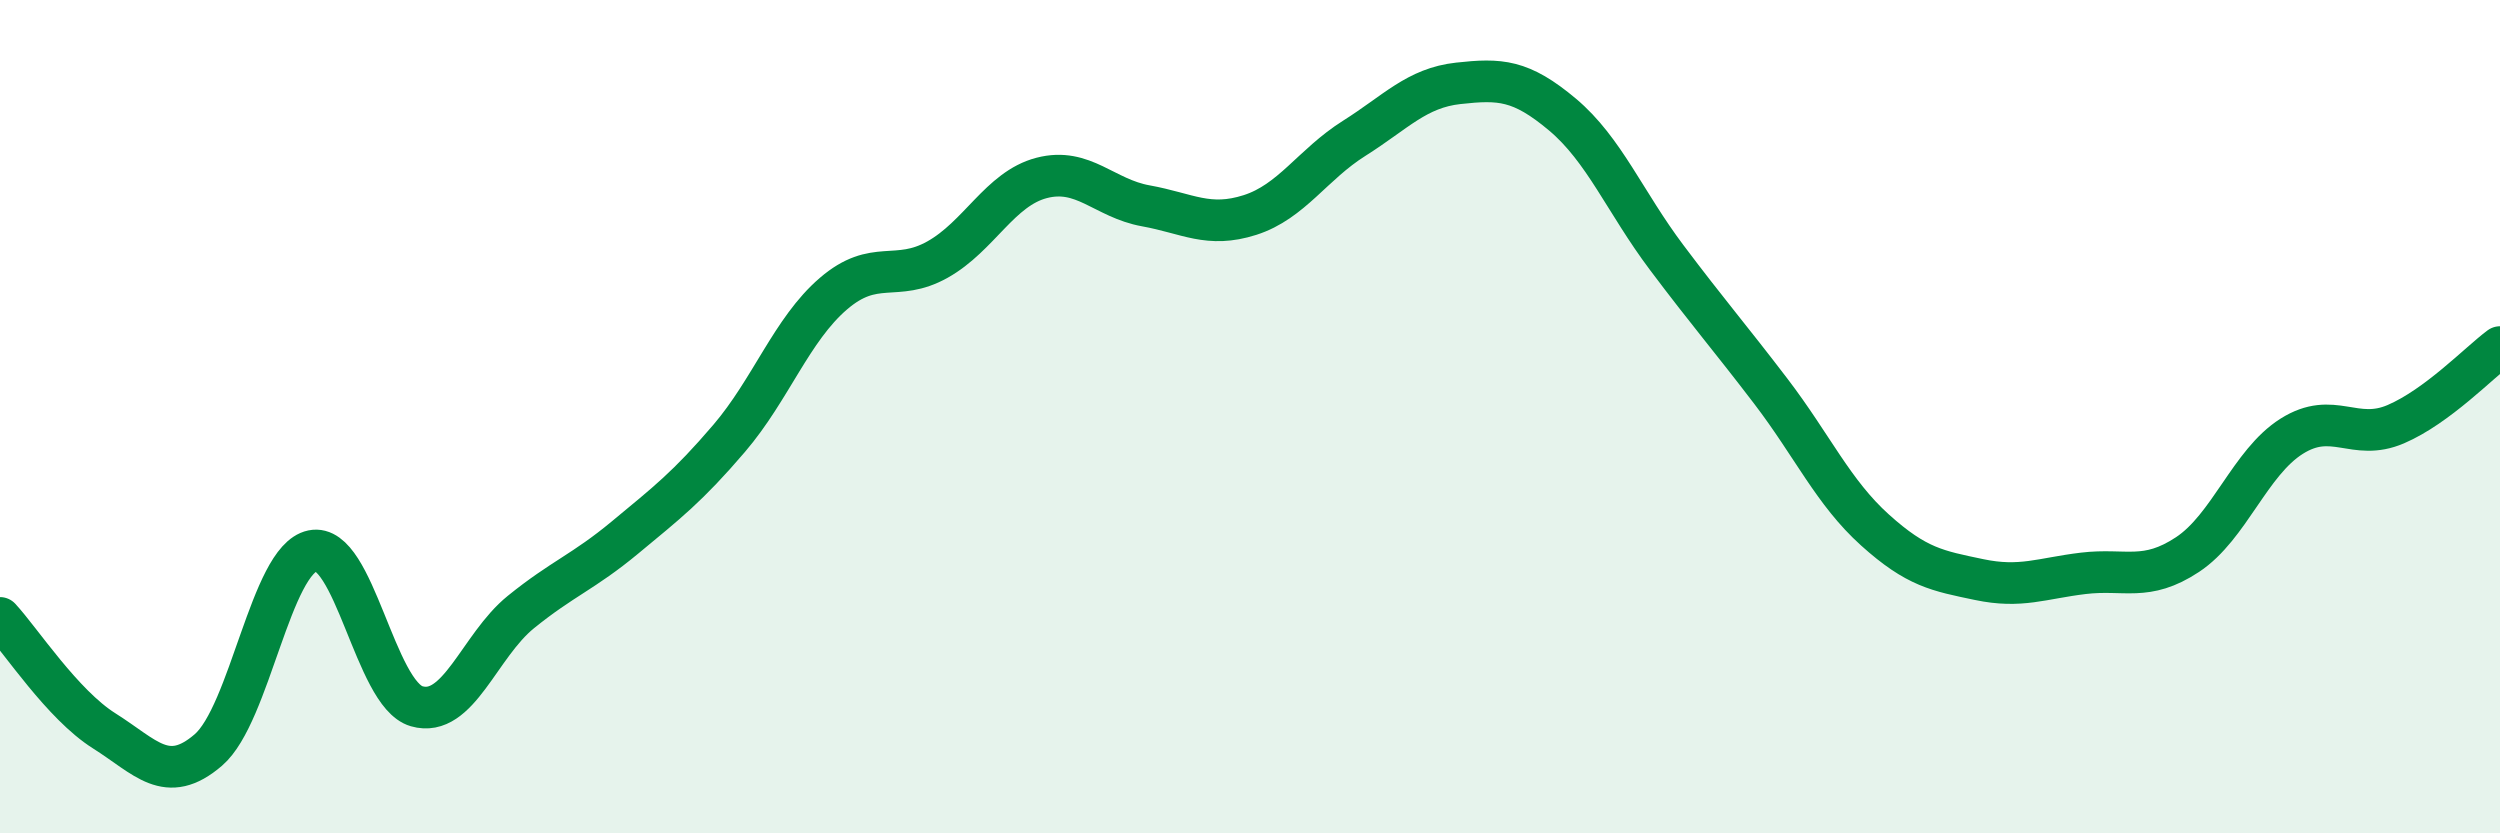
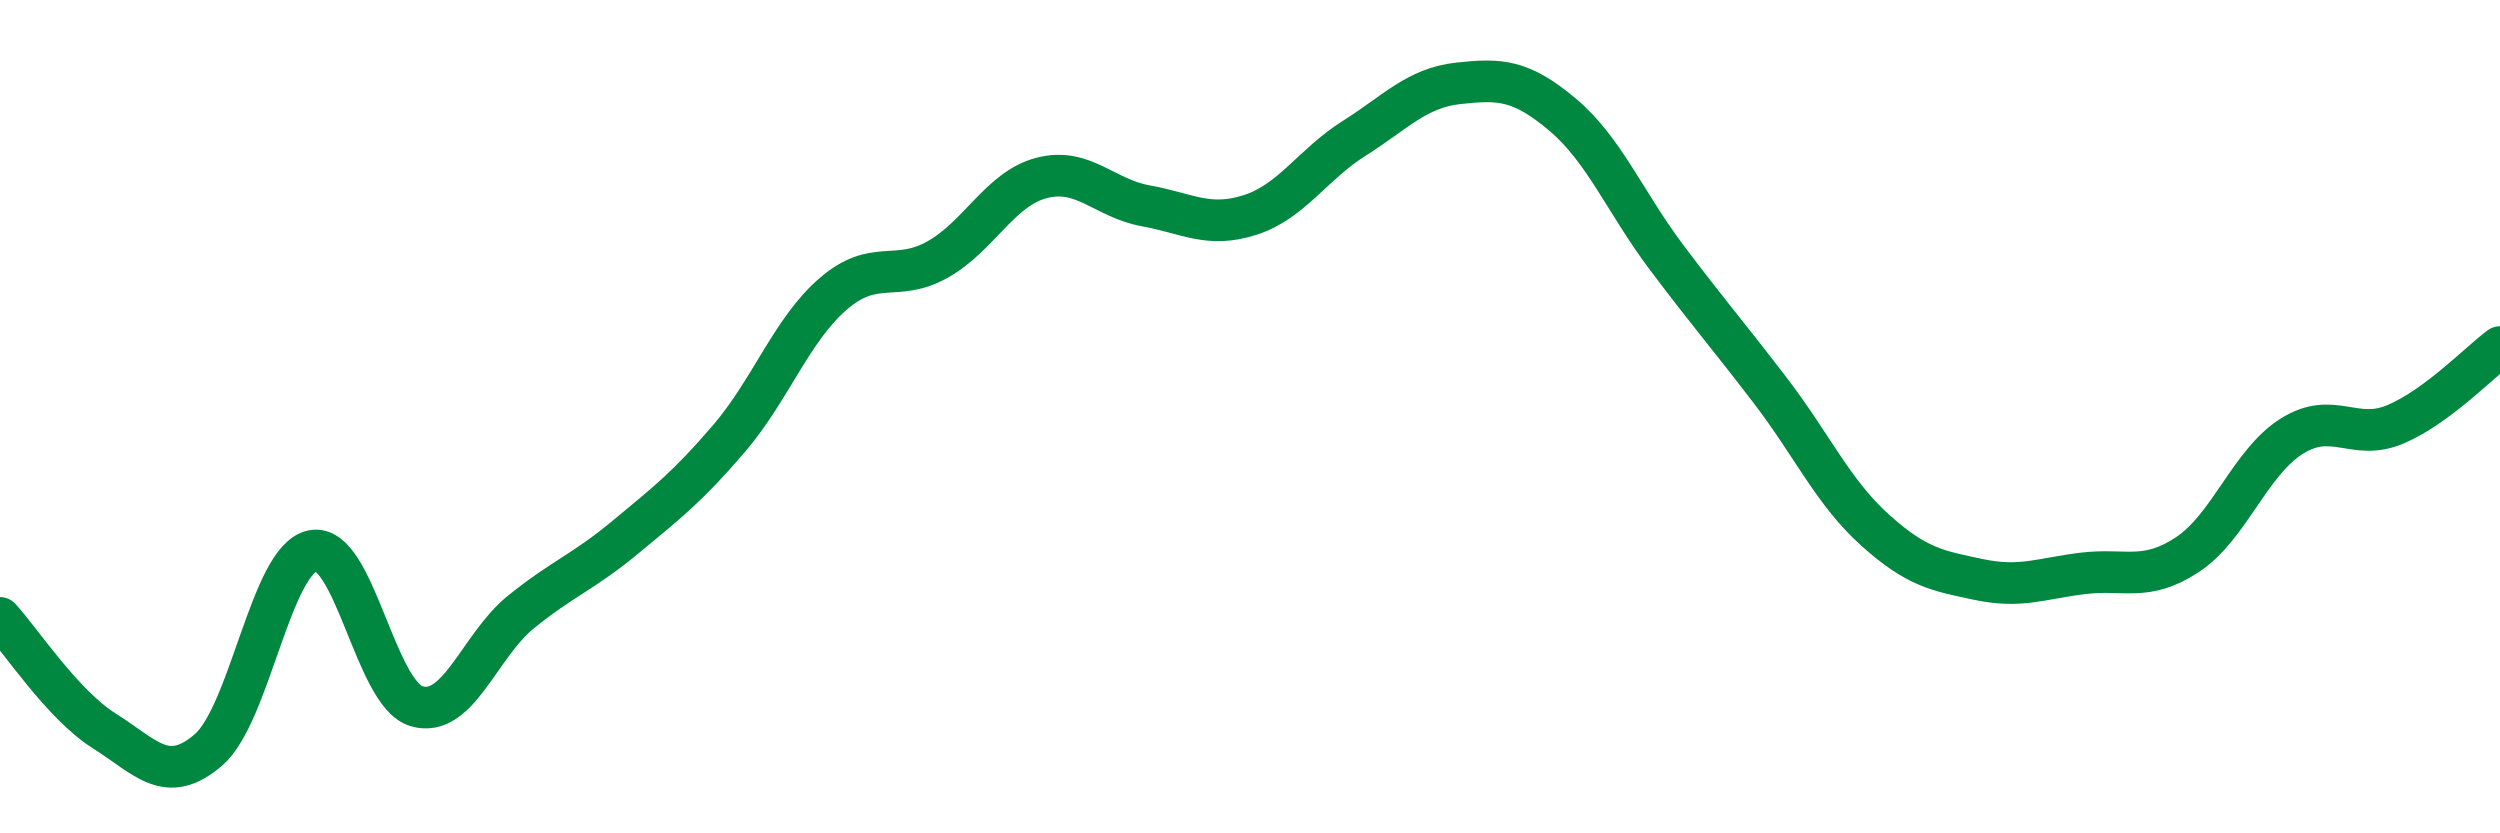
<svg xmlns="http://www.w3.org/2000/svg" width="60" height="20" viewBox="0 0 60 20">
-   <path d="M 0,14.83 C 0.5,15.37 1.5,16.91 2.5,17.54 C 3.5,18.17 4,18.86 5,18 C 6,17.14 6.5,13.43 7.5,13.22 C 8.5,13.01 9,16.66 10,16.95 C 11,17.24 11.5,15.5 12.5,14.69 C 13.5,13.88 14,13.73 15,12.9 C 16,12.07 16.5,11.69 17.5,10.52 C 18.5,9.35 19,7.91 20,7.05 C 21,6.19 21.5,6.79 22.5,6.23 C 23.5,5.67 24,4.53 25,4.27 C 26,4.01 26.5,4.76 27.5,4.94 C 28.5,5.12 29,5.48 30,5.16 C 31,4.84 31.5,3.95 32.5,3.32 C 33.5,2.69 34,2.11 35,2 C 36,1.89 36.5,1.91 37.5,2.75 C 38.5,3.59 39,4.85 40,6.18 C 41,7.51 41.5,8.08 42.5,9.39 C 43.5,10.7 44,11.82 45,12.72 C 46,13.62 46.5,13.7 47.5,13.91 C 48.5,14.12 49,13.88 50,13.76 C 51,13.64 51.5,13.97 52.5,13.31 C 53.5,12.65 54,11.1 55,10.47 C 56,9.84 56.5,10.61 57.5,10.18 C 58.5,9.75 59.5,8.7 60,8.33L60 20L0 20Z" fill="#008740" opacity="0.1" stroke-linecap="round" stroke-linejoin="round" />
  <path d="M 0,14.83 C 0.5,15.37 1.5,16.91 2.5,17.54 C 3.5,18.17 4,18.86 5,18 C 6,17.14 6.5,13.43 7.5,13.22 C 8.5,13.01 9,16.66 10,16.95 C 11,17.24 11.5,15.5 12.5,14.69 C 13.5,13.88 14,13.73 15,12.9 C 16,12.07 16.5,11.69 17.5,10.52 C 18.5,9.35 19,7.91 20,7.05 C 21,6.19 21.5,6.79 22.5,6.23 C 23.5,5.67 24,4.53 25,4.27 C 26,4.01 26.5,4.76 27.5,4.94 C 28.5,5.12 29,5.48 30,5.16 C 31,4.84 31.5,3.95 32.5,3.32 C 33.5,2.69 34,2.11 35,2 C 36,1.89 36.5,1.91 37.5,2.75 C 38.5,3.59 39,4.85 40,6.18 C 41,7.51 41.5,8.08 42.5,9.39 C 43.5,10.7 44,11.82 45,12.72 C 46,13.62 46.5,13.7 47.5,13.91 C 48.5,14.12 49,13.88 50,13.76 C 51,13.64 51.5,13.97 52.5,13.31 C 53.5,12.65 54,11.1 55,10.47 C 56,9.84 56.5,10.61 57.5,10.18 C 58.5,9.75 59.5,8.7 60,8.33" stroke="#008740" stroke-width="1" fill="none" stroke-linecap="round" stroke-linejoin="round" />
</svg>